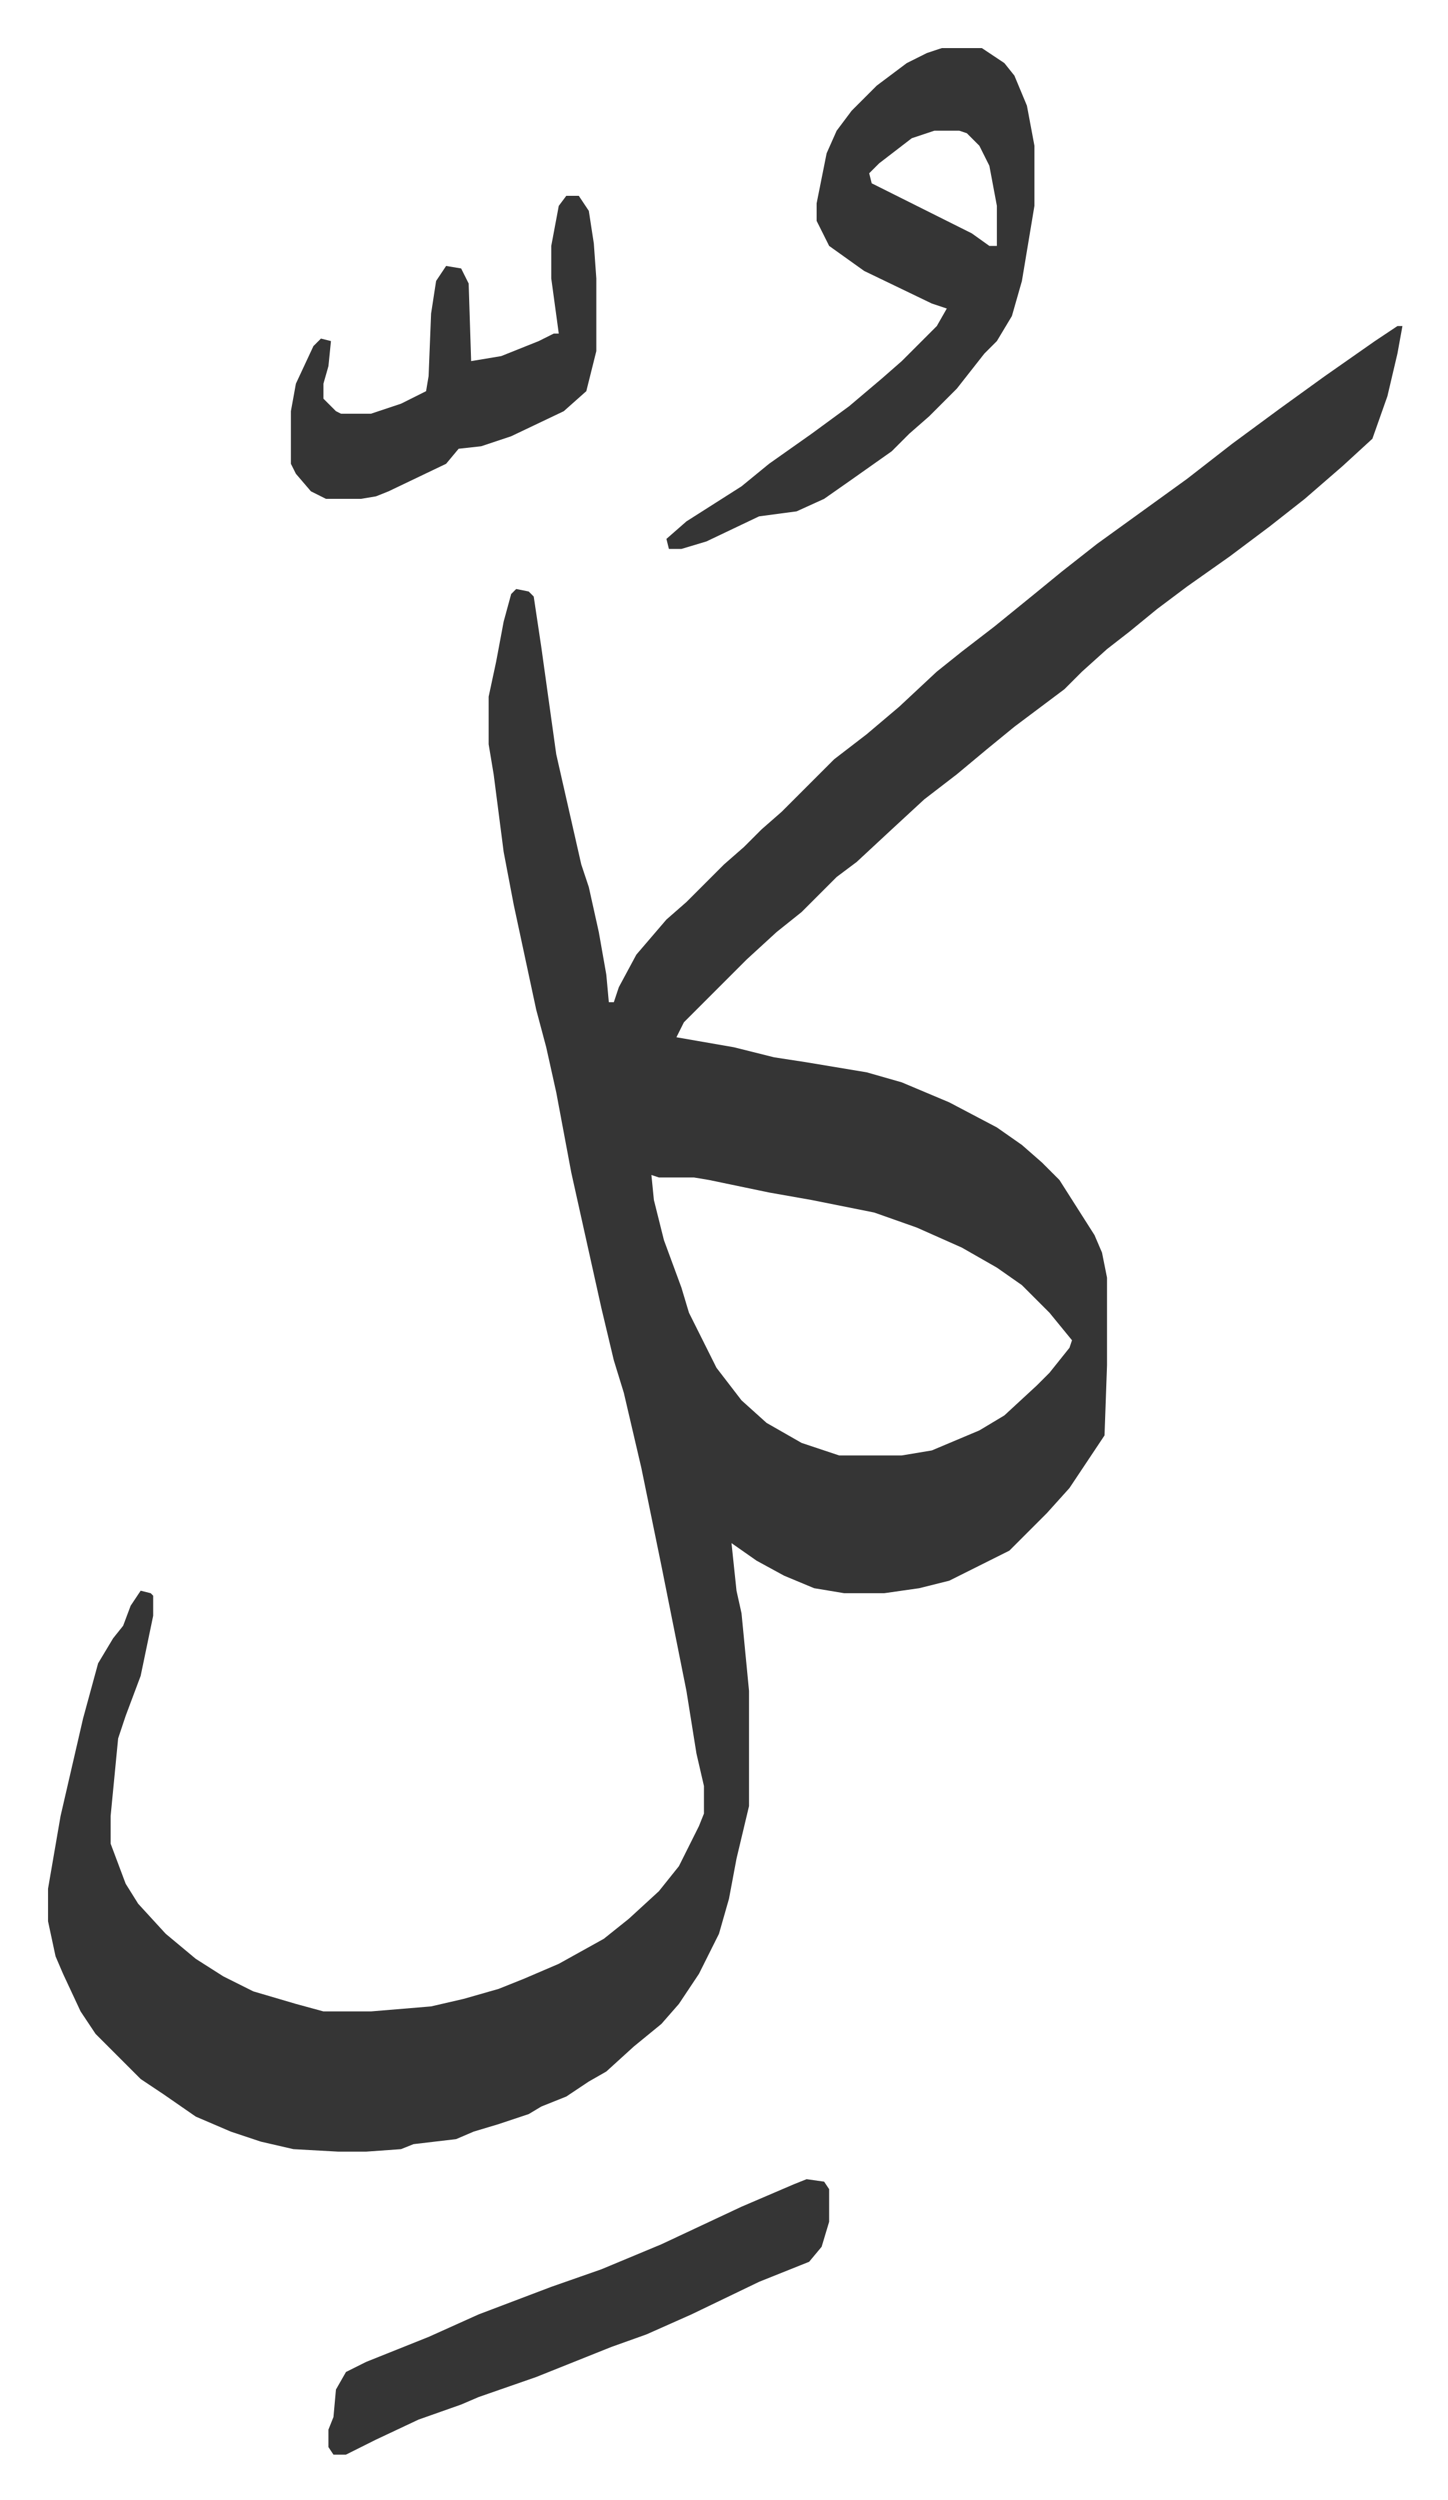
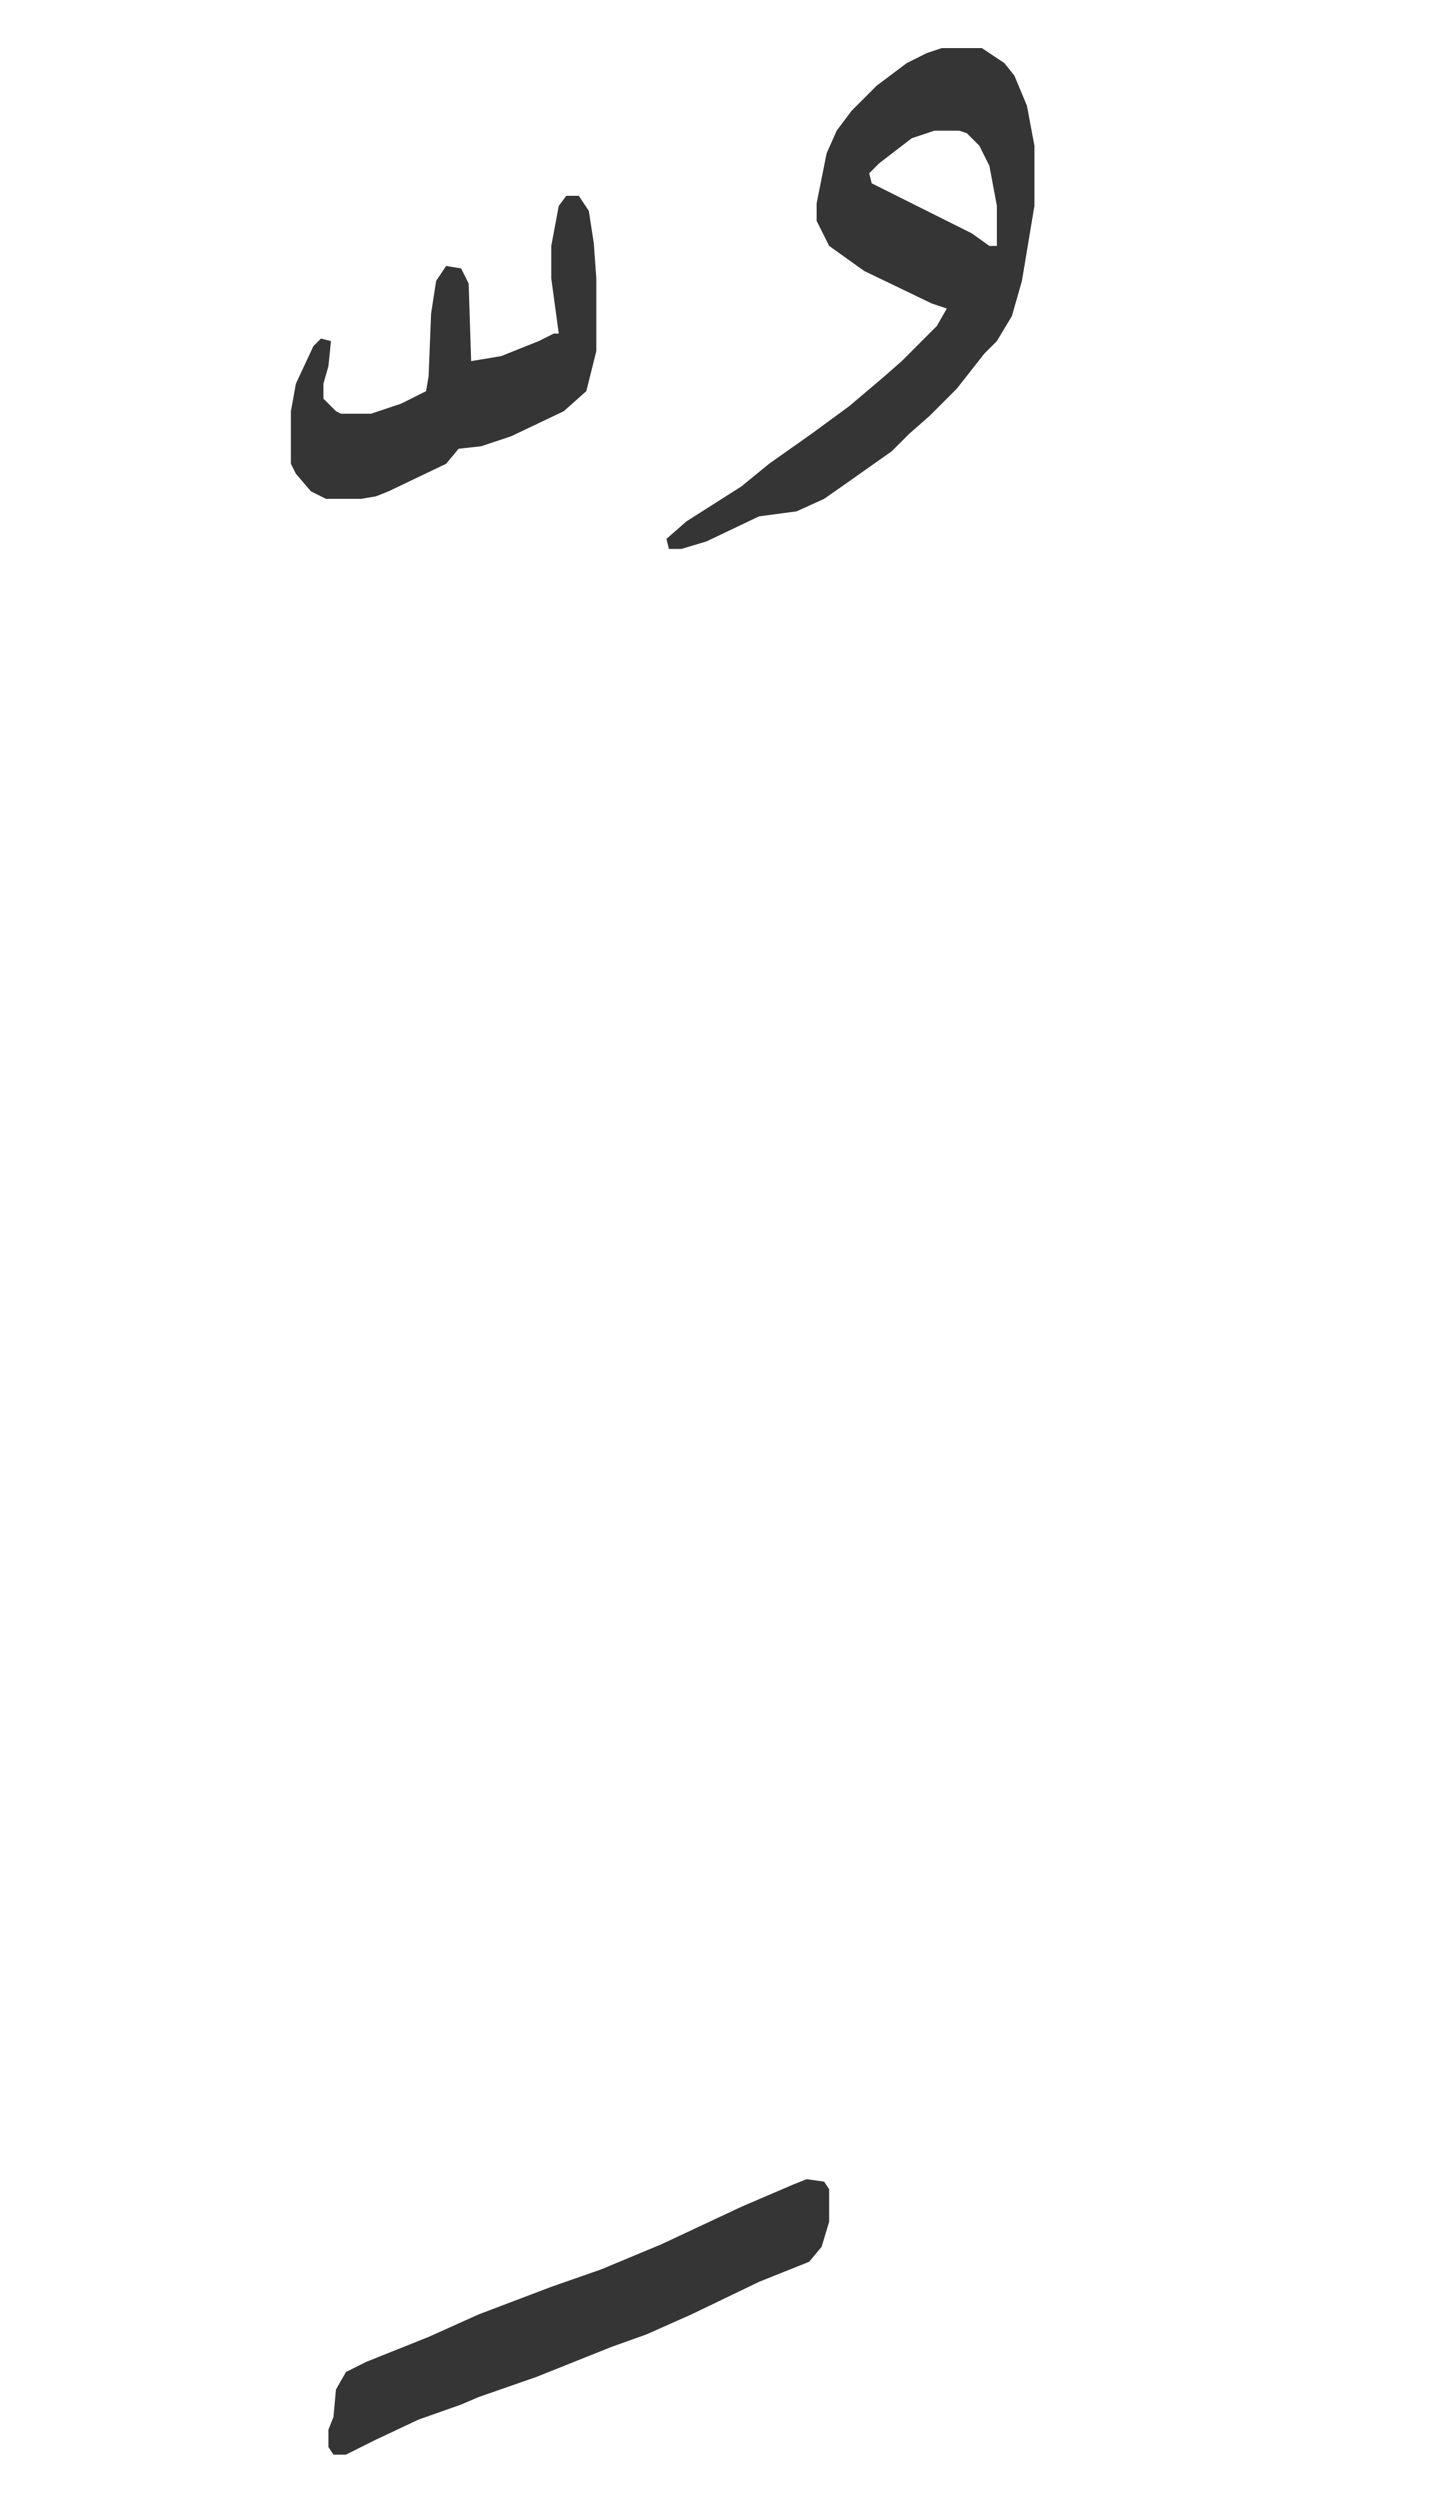
<svg xmlns="http://www.w3.org/2000/svg" viewBox="-19.2 281.8 578.4 998.4">
-   <path fill="#353535" id="rule_normal" d="M539 412h2l-2 11-4 17-6 17-12 11-15 13-14 11-16 12-17 12-12 9-11 9-9 7-10 9-7 7-20 15-11 9-12 10-13 10-13 12-14 13-8 6-9 9-5 5-10 8-12 11-25 25-3 6 23 4 16 4 13 2 24 4 14 4 19 8 19 10 10 7 8 7 7 7 14 22 3 7 2 10v35l-1 28-6 9-8 12-9 10-15 15-16 8-8 4-12 3-14 2h-16l-12-2-12-5-11-6-10-7 2 19 2 9 3 31v46l-5 21-3 16-4 14-8 16-8 12-7 8-11 9-11 10-7 4-9 6-10 4-5 3-12 4-10 3-7 3-17 2-5 2-14 1h-11l-18-1-13-3-12-4-14-6-13-9-9-6-5-5-13-13-6-9-7-15-3-7-3-14v-13l5-29 3-13 6-26 6-22 6-10 4-5 3-8 4-6 4 1 1 1v8l-5 24-6 16-3 9-3 31v11l6 16 5 8 11 12 12 10 11 7 12 6 17 5 11 3h19l24-2 13-3 14-4 10-4 14-6 18-10 10-8 12-11 8-10 8-16 2-5v-11l-3-13-4-25-5-25-5-25-8-39-7-30-4-13-5-21-6-27-6-27-6-32-4-18-4-15-9-42-4-21-4-31-2-12v-19l3-14 3-16 3-11 2-2 5 1 2 2 3 20 6 43 10 44 3 9 4 18 3 17 1 11h2l2-6 7-13 12-14 8-7 15-15 8-7 7-7 8-7 21-21 13-10 13-11 15-14 10-8 13-10 16-13 11-9 14-11 18-13 18-13 18-14 19-14 18-13 20-14zM241 751l1 10 4 16 7 19 3 10 11 22 10 13 10 9 14 8 15 5h25l12-2 19-8 10-6 13-12 5-5 8-10 1-3-9-11-11-11-10-7-14-8-18-8-17-6-25-5-17-3-24-5-6-1h-14z" />
  <path fill="#353535" id="rule_normal" d="M357 301h16l9 6 4 5 5 12 3 16v24l-5 30-4 14-6 10-5 5-11 14-11 11-8 7-7 7-17 12-10 7-11 5-15 2-21 10-10 3h-5l-1-4 8-7 22-14 11-9 17-12 15-11 13-11 8-7 14-14 4-7-6-2-27-13-14-10-5-10v-7l4-20 4-9 6-8 10-10 12-9 8-4zm-3 33-9 3-13 10-4 4 1 4 16 8 24 12 7 5h3v-16l-3-16-4-8-5-5-3-1zm-51 818 7 1 2 3v13l-3 10-5 6-20 8-27 13-18 8-14 5-30 12-23 8-7 3-17 6-17 8-12 6h-5l-2-3v-7l2-5 1-11 4-7 8-4 25-10 20-9 29-11 20-7 24-10 32-15 21-9zm-96-792h5l4 6 2 13 1 14v29l-4 16-9 8-21 10-12 4-9 1-5 6-23 11-5 2-6 1h-14l-6-3-6-7-2-4v-21l2-11 7-15 3-3 4 1-1 10-2 7v6l5 5 2 1h12l12-4 10-5 1-6 1-25 2-13 4-6 6 1 3 6 1 31 12-2 15-6 6-3h2l-3-22v-13l3-16z" />
</svg>